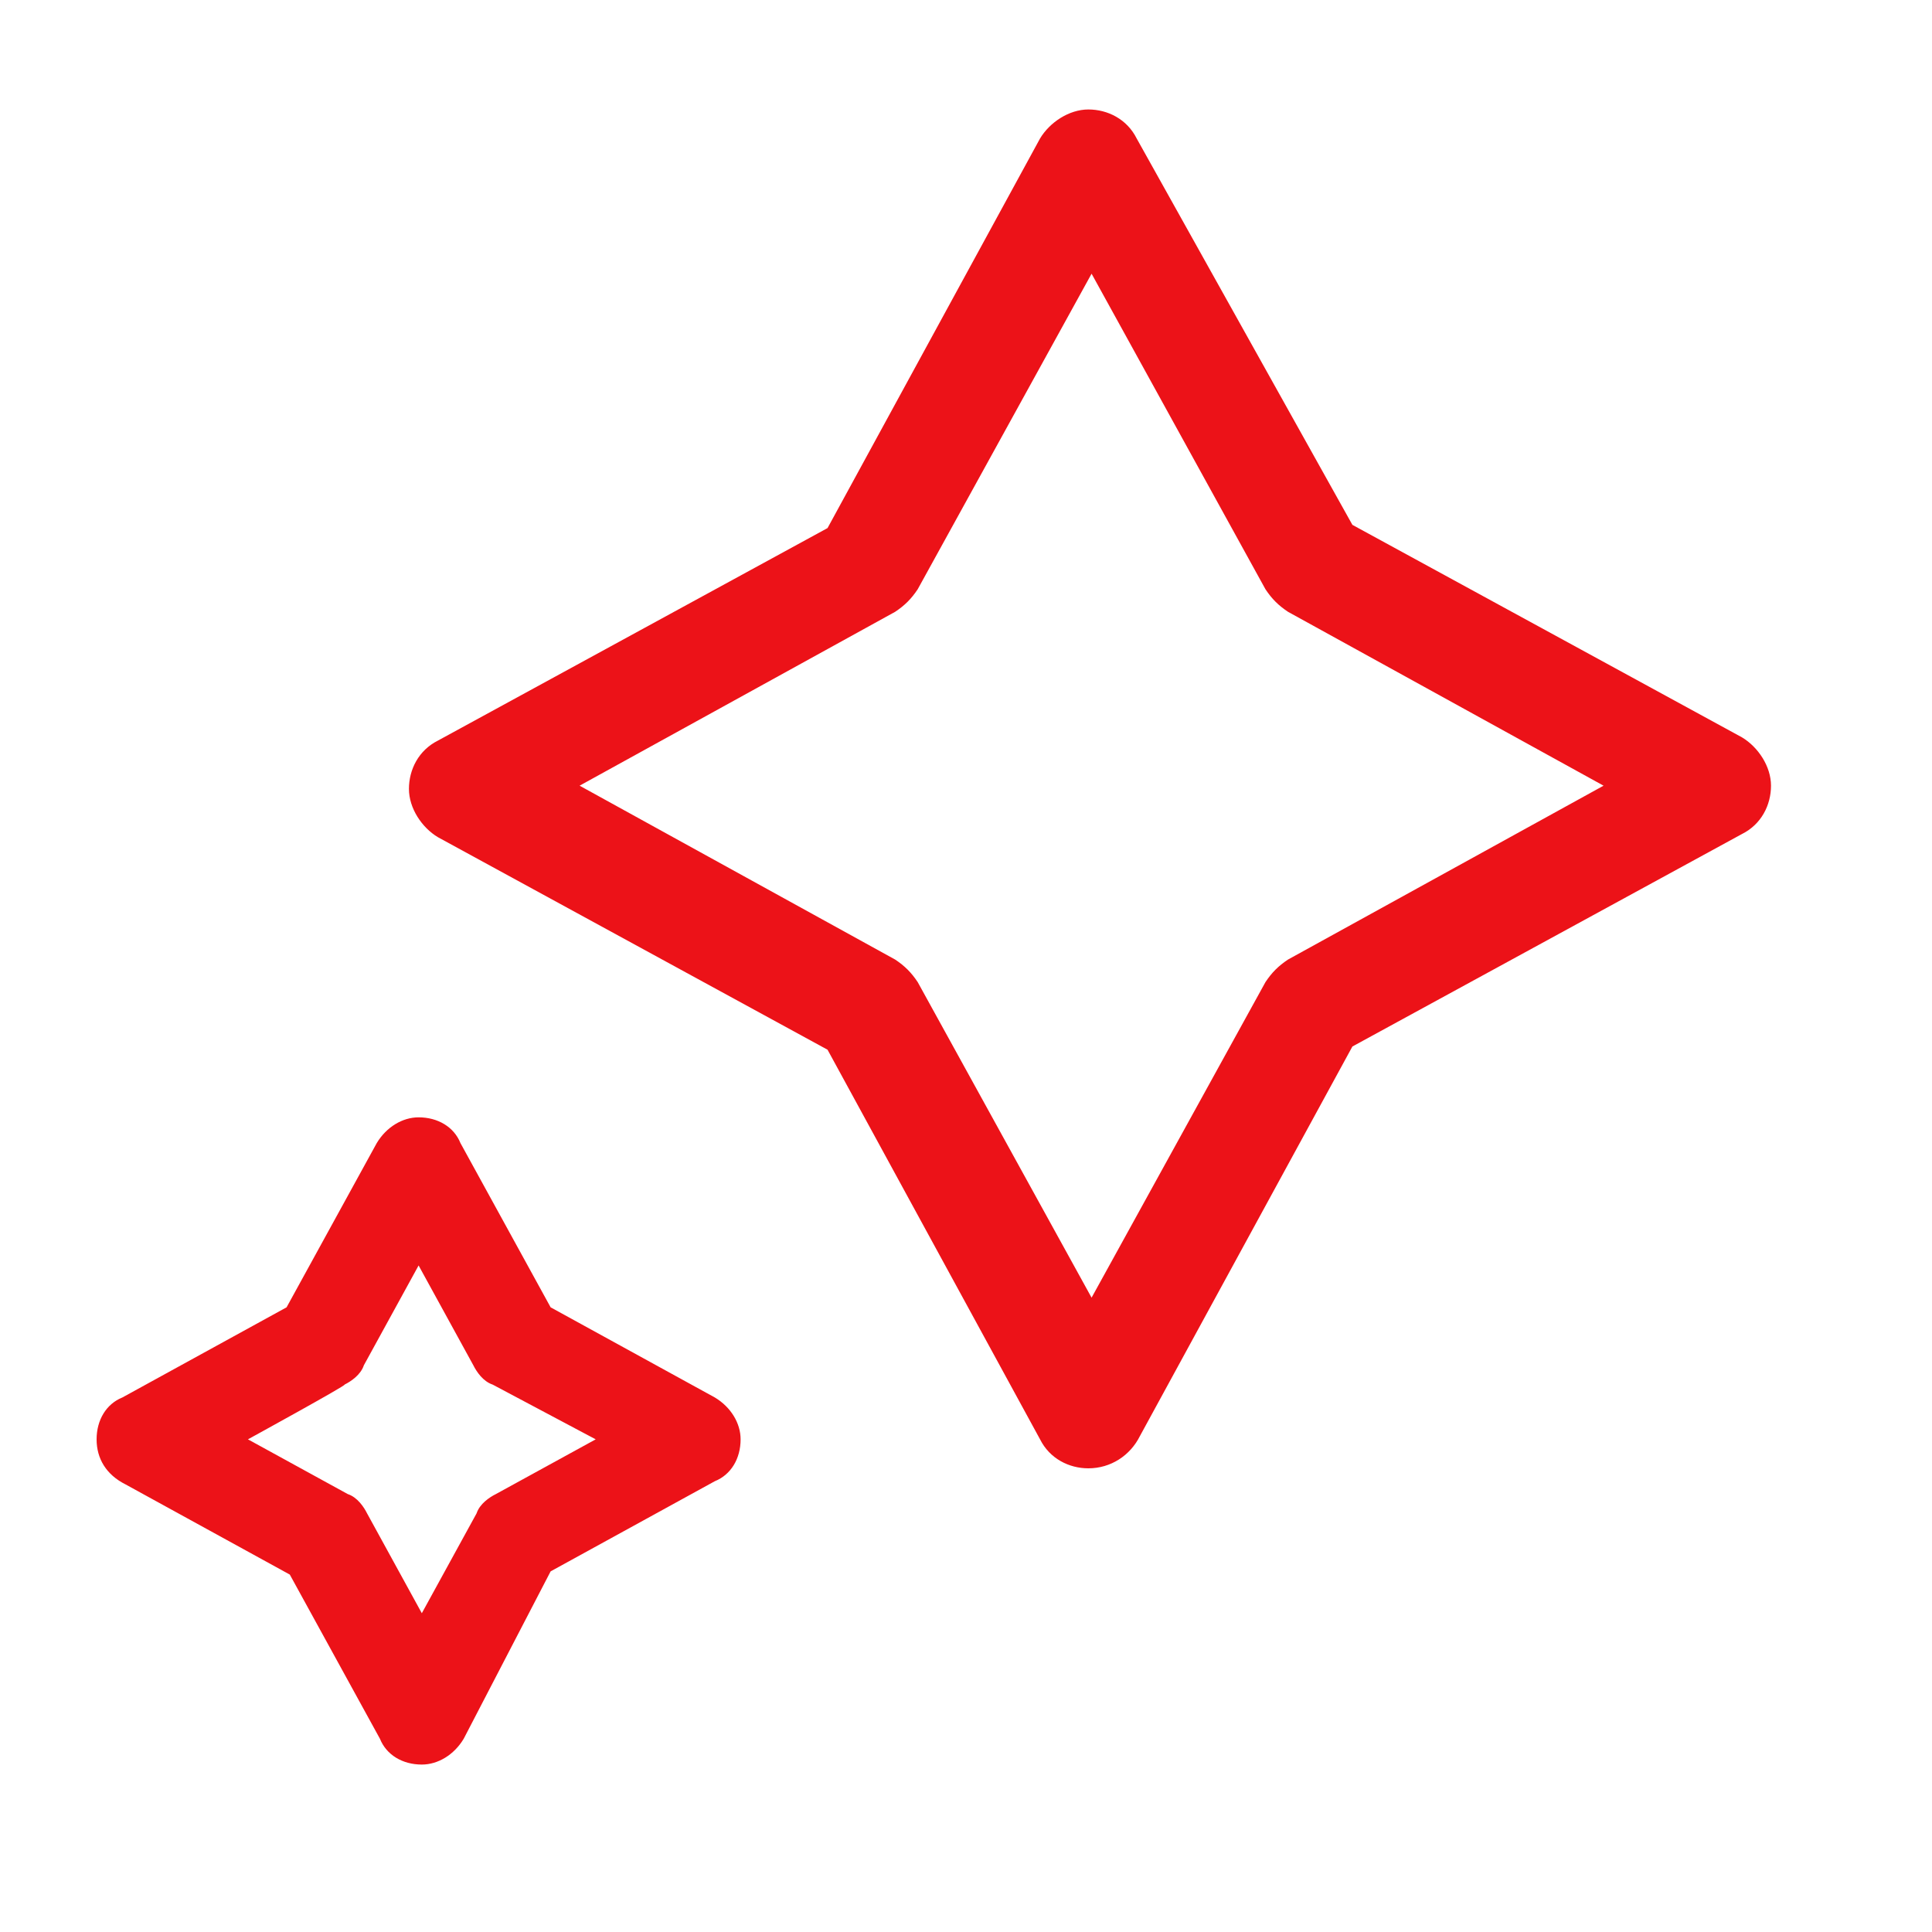
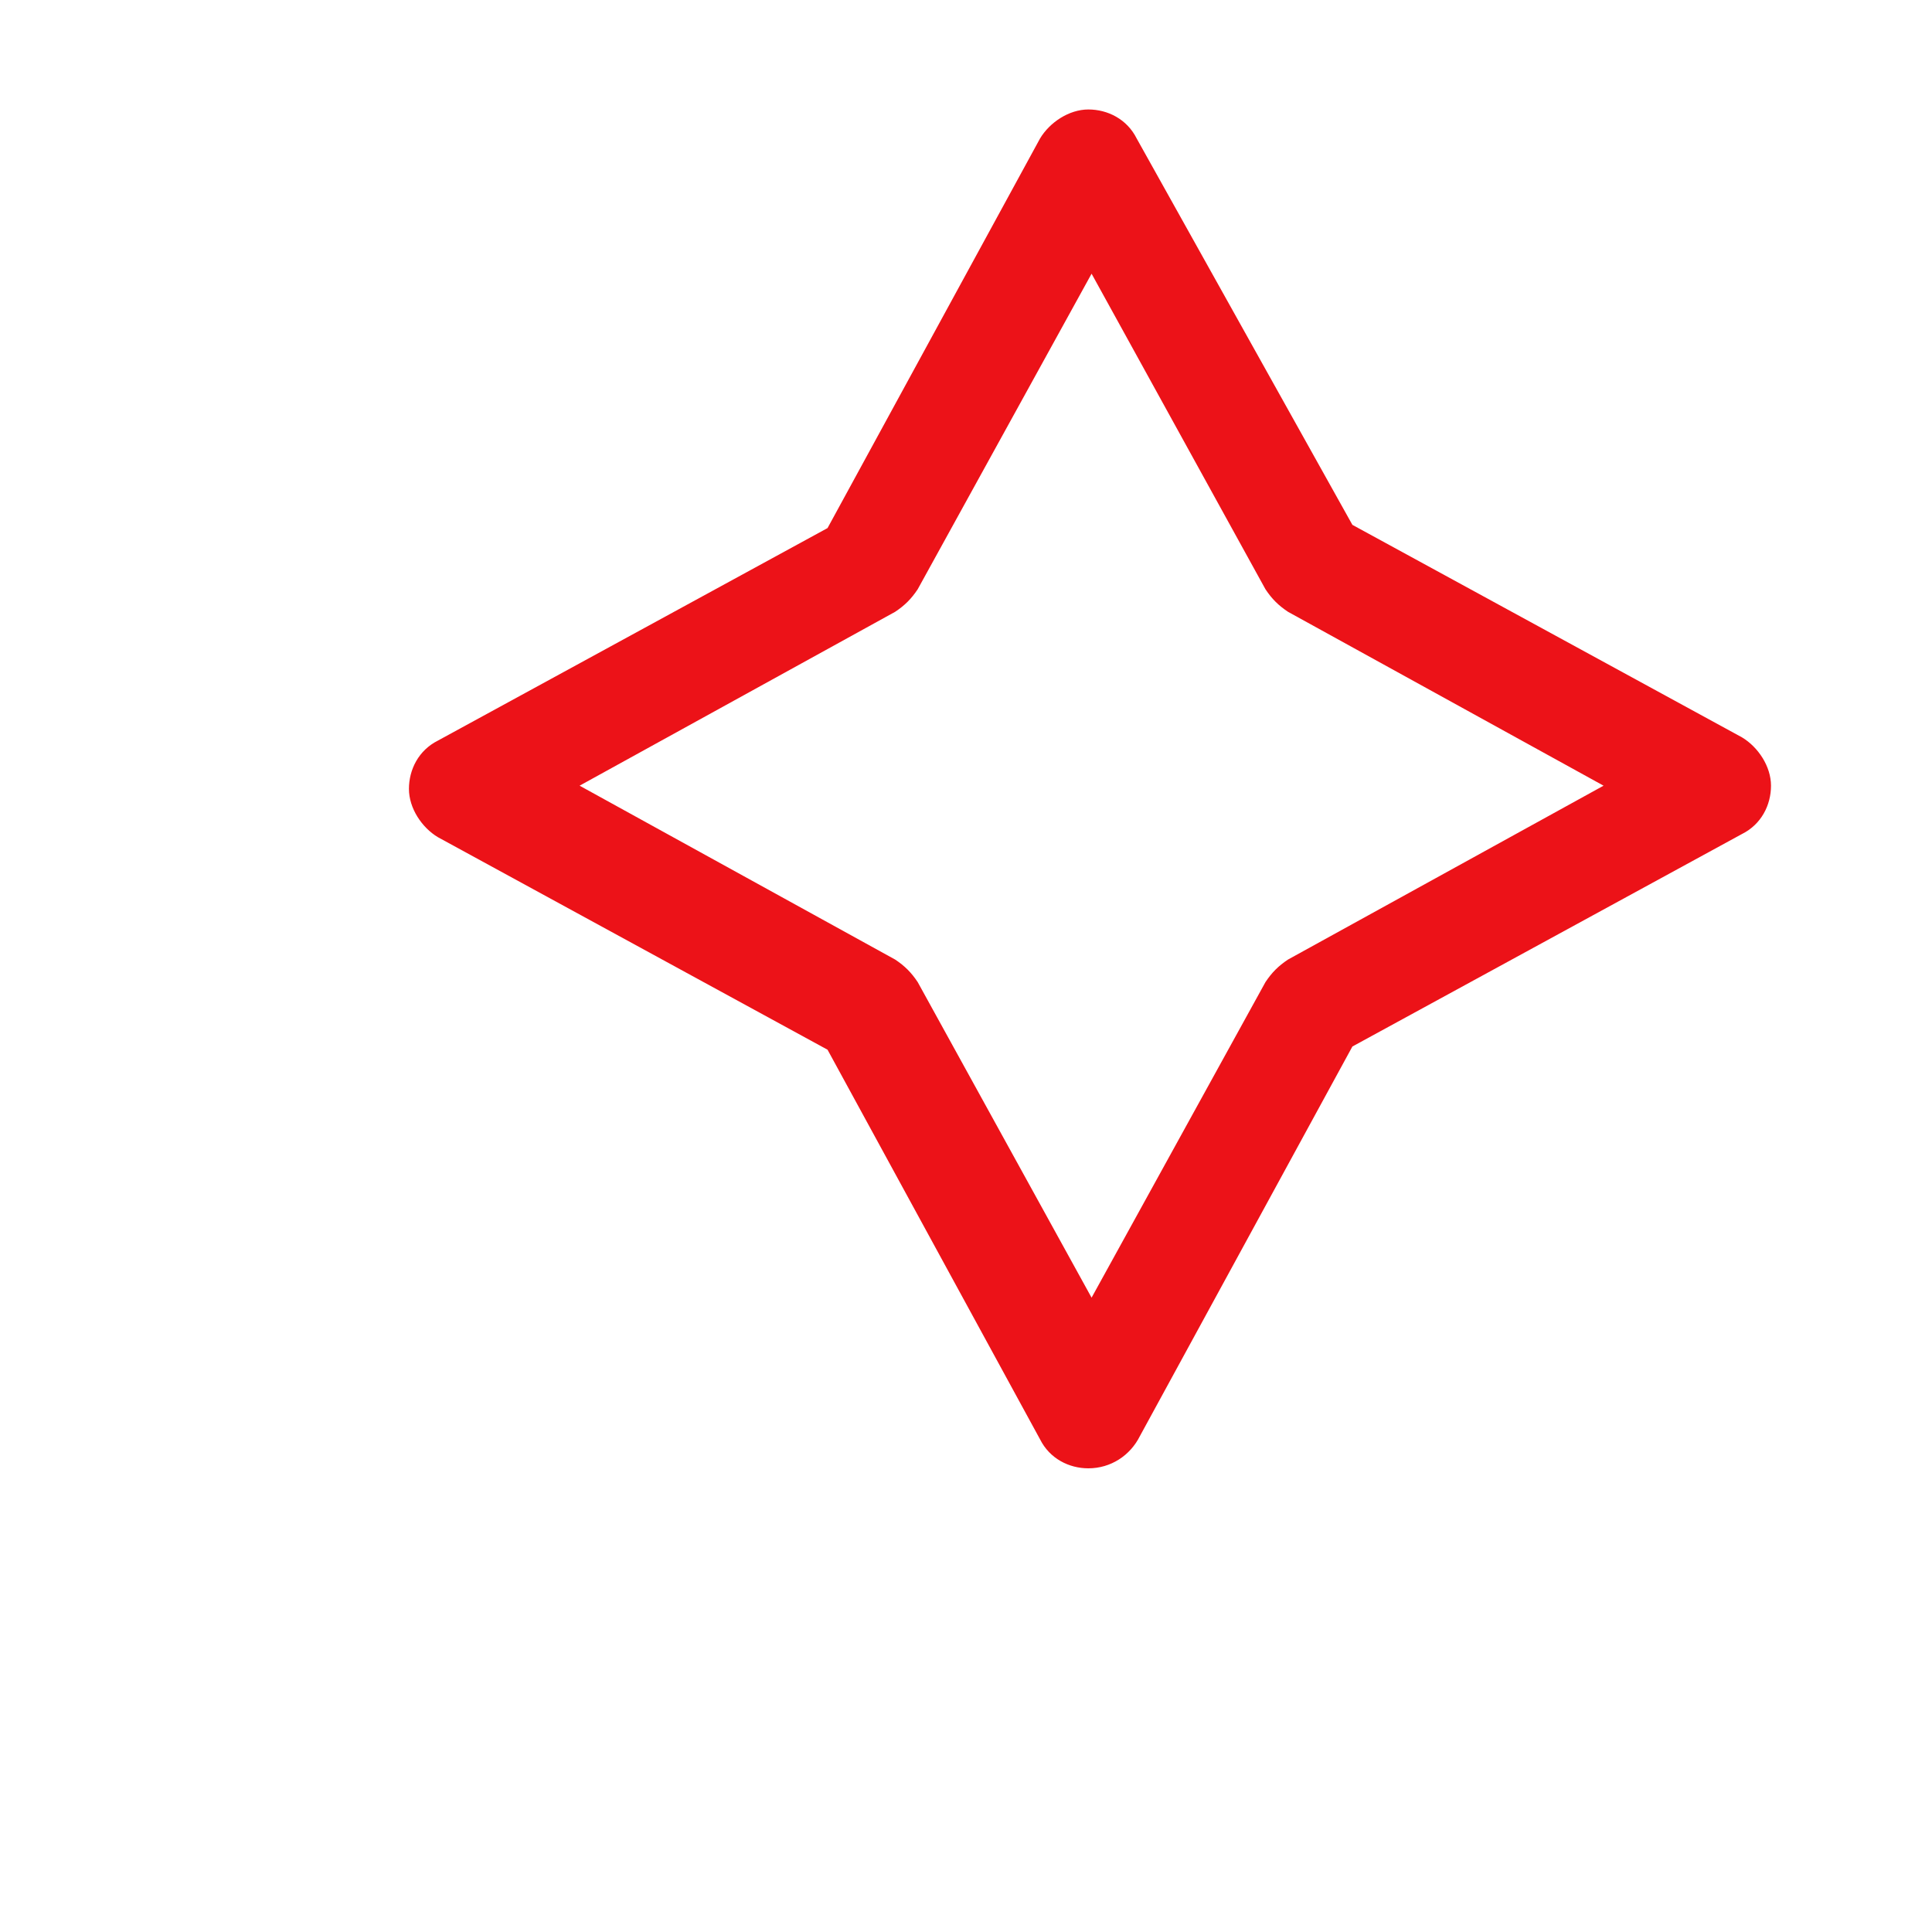
<svg xmlns="http://www.w3.org/2000/svg" version="1.1" id="Icons" x="0px" y="0px" viewBox="0 0 60 60" style="enable-background:new 0 0 60 60;" xml:space="preserve">
  <style type="text/css">
	.st0{fill:#EC1218;}
</style>
  <g>
    <path class="st0" d="M33.8,45.6L33.8,45.6c-0.6,0-1.2-0.3-1.5-0.9l-6.6-12.1l-12.1-6.6c-0.5-0.3-0.9-0.9-0.9-1.5s0.3-1.2,0.9-1.5   l12.1-6.6l6.6-12.1c0.3-0.5,0.9-0.9,1.5-0.9c0.6,0,1.2,0.3,1.5,0.9L42,16.3l12.1,6.6c0.5,0.3,0.9,0.9,0.9,1.5s-0.3,1.2-0.9,1.5   L42,32.5l-6.6,12.1C35.1,45.2,34.5,45.6,33.8,45.6z M18,24.4l9.8,5.4c0.3,0.2,0.5,0.4,0.7,0.7l5.4,9.8l5.4-9.8   c0.2-0.3,0.4-0.5,0.7-0.7l9.8-5.4l-9.8-5.4c-0.3-0.2-0.5-0.4-0.7-0.7l-5.4-9.8l-5.4,9.8c-0.2,0.3-0.4,0.5-0.7,0.7L18,24.4z" />
-     <path class="st0" d="M13.1,54.8c-0.6,0-1.1-0.3-1.3-0.8l-2.8-5.1l-5.1-2.8C3.3,45.8,3,45.3,3,44.7c0-0.6,0.3-1.1,0.8-1.3l5.1-2.8   l2.8-5.1c0.3-0.5,0.8-0.8,1.3-0.8l0,0c0.6,0,1.1,0.3,1.3,0.8l2.8,5.1l5.1,2.8c0.5,0.3,0.8,0.8,0.8,1.3c0,0.6-0.3,1.1-0.8,1.3   l-5.1,2.8L14.4,54C14.1,54.5,13.6,54.8,13.1,54.8z M7.7,44.7l3.1,1.7c0.3,0.1,0.5,0.4,0.6,0.6l1.7,3.1l1.7-3.1   c0.1-0.3,0.4-0.5,0.6-0.6l3.1-1.7L15.3,43c-0.3-0.1-0.5-0.4-0.6-0.6L13,39.3l-1.7,3.1c-0.1,0.3-0.4,0.5-0.6,0.6   C10.8,43,7.7,44.7,7.7,44.7z" />
  </g>
</svg>